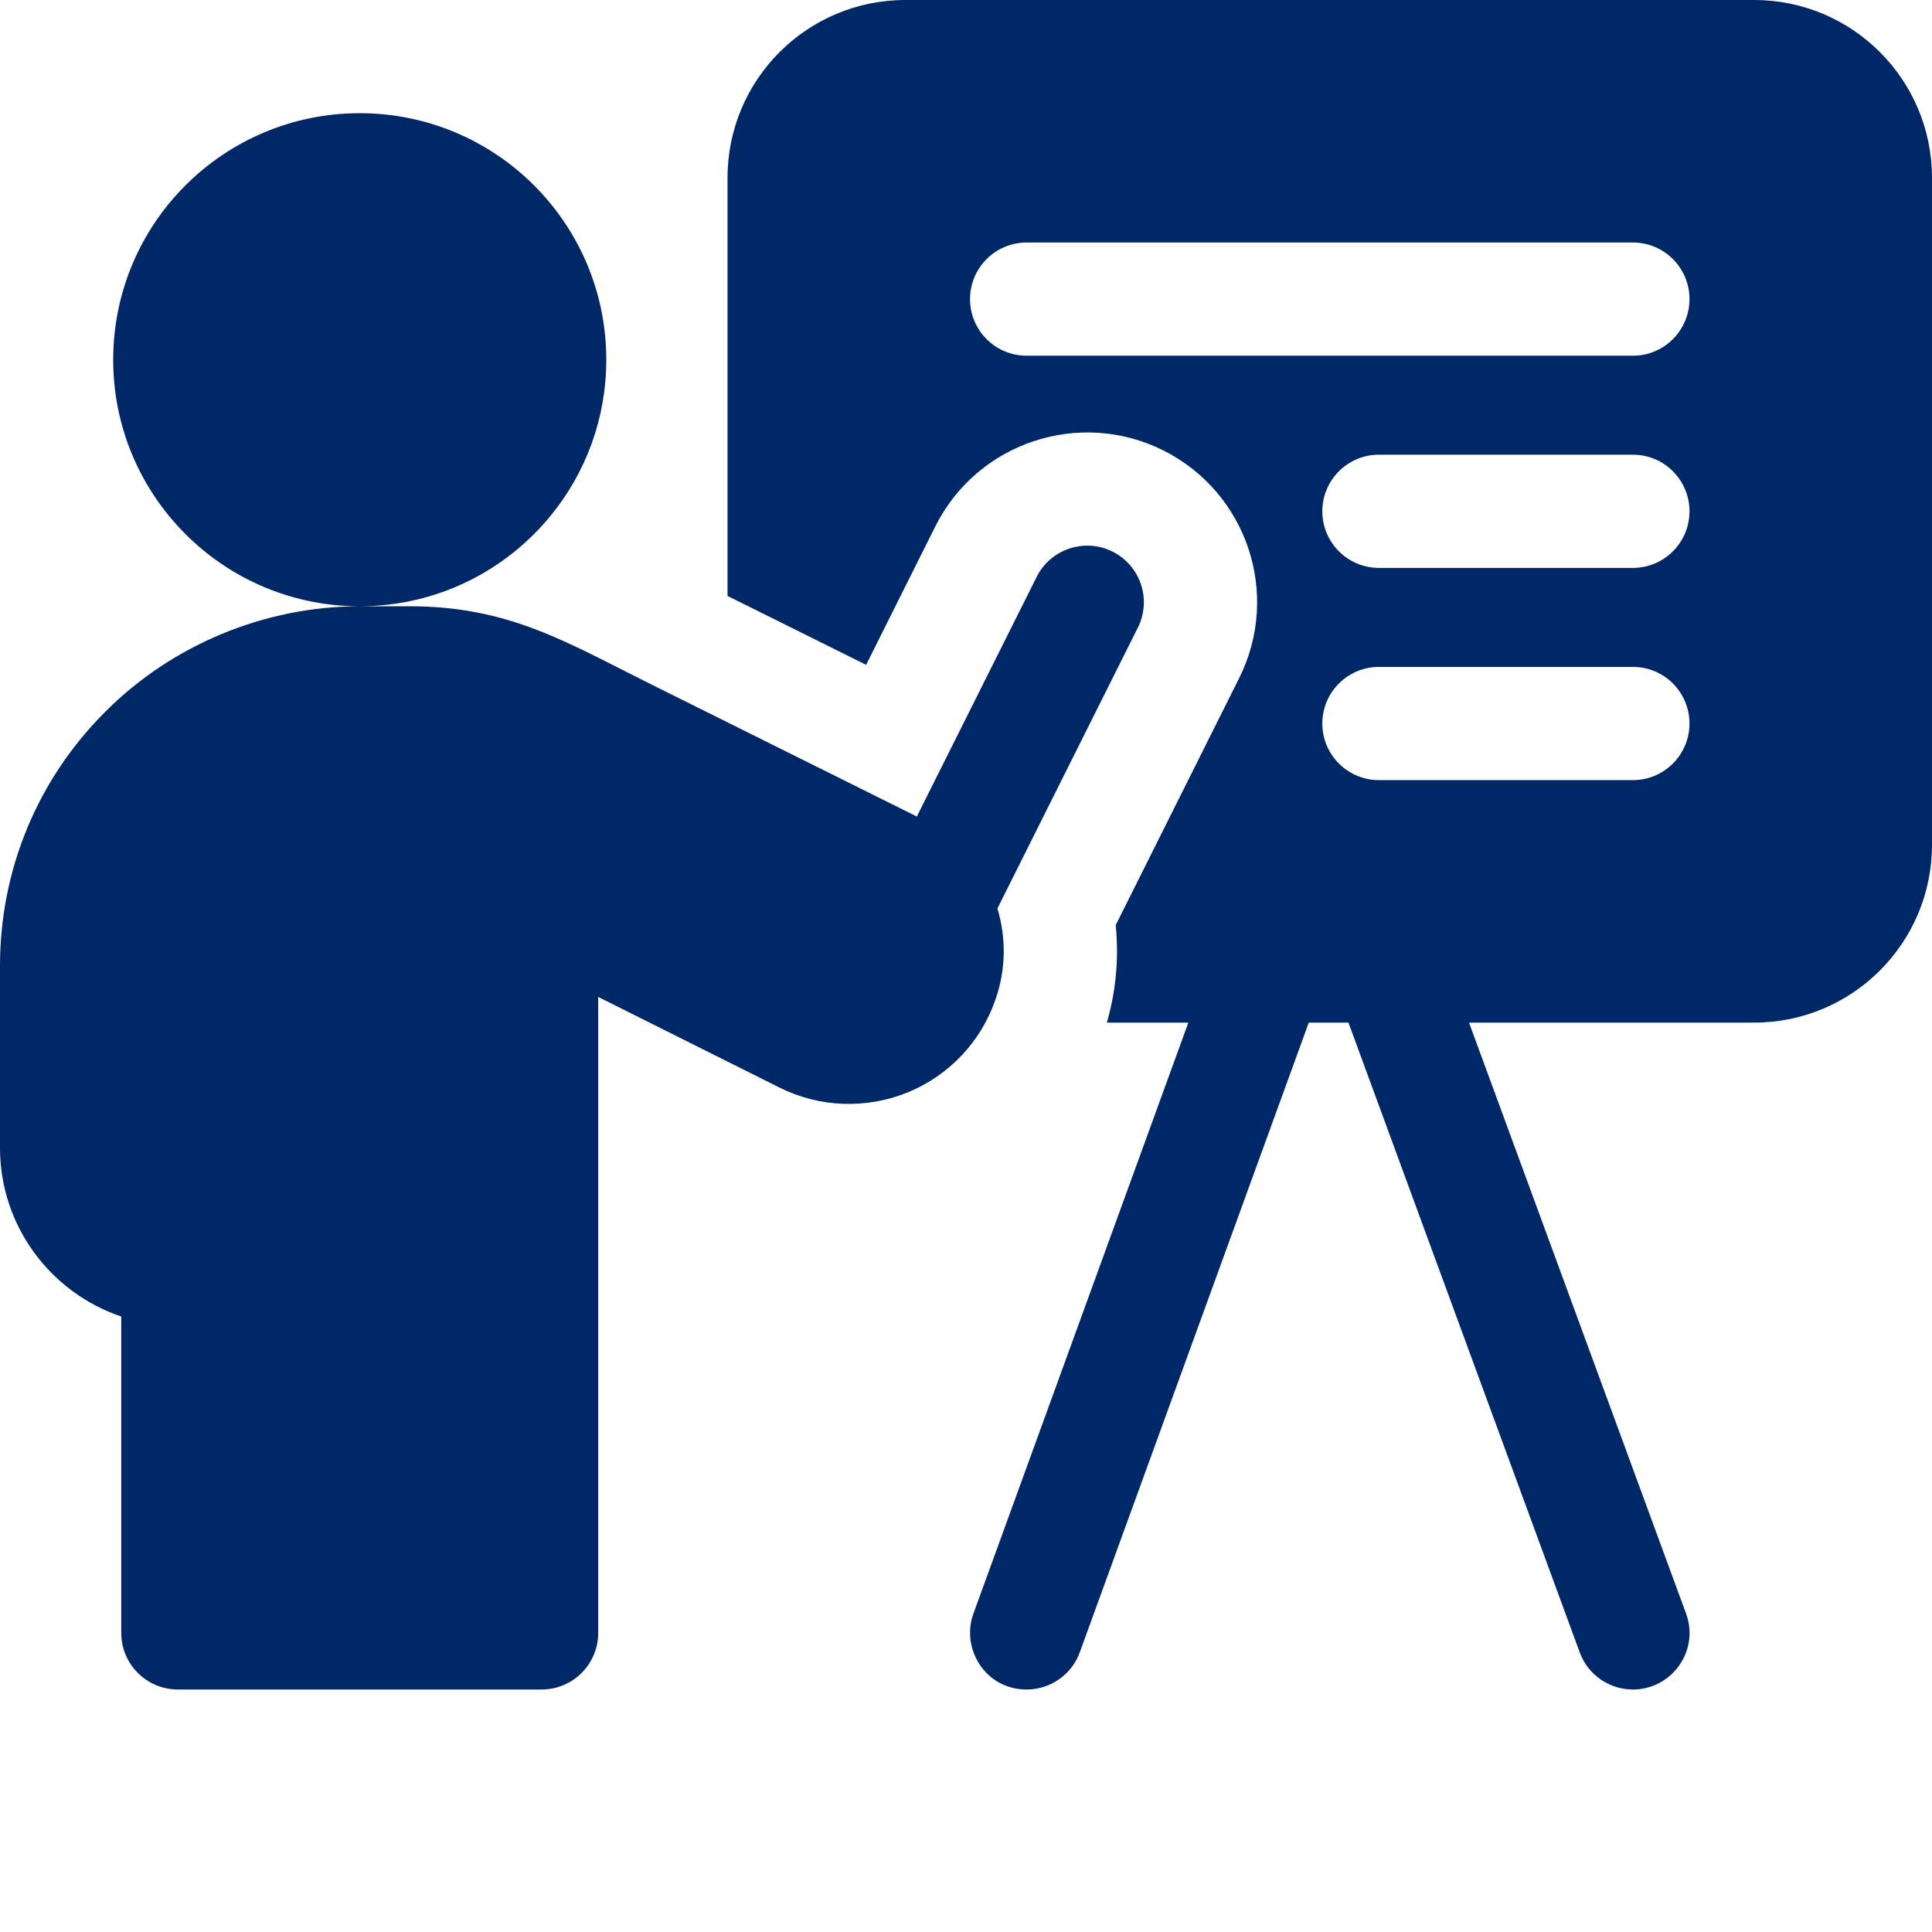
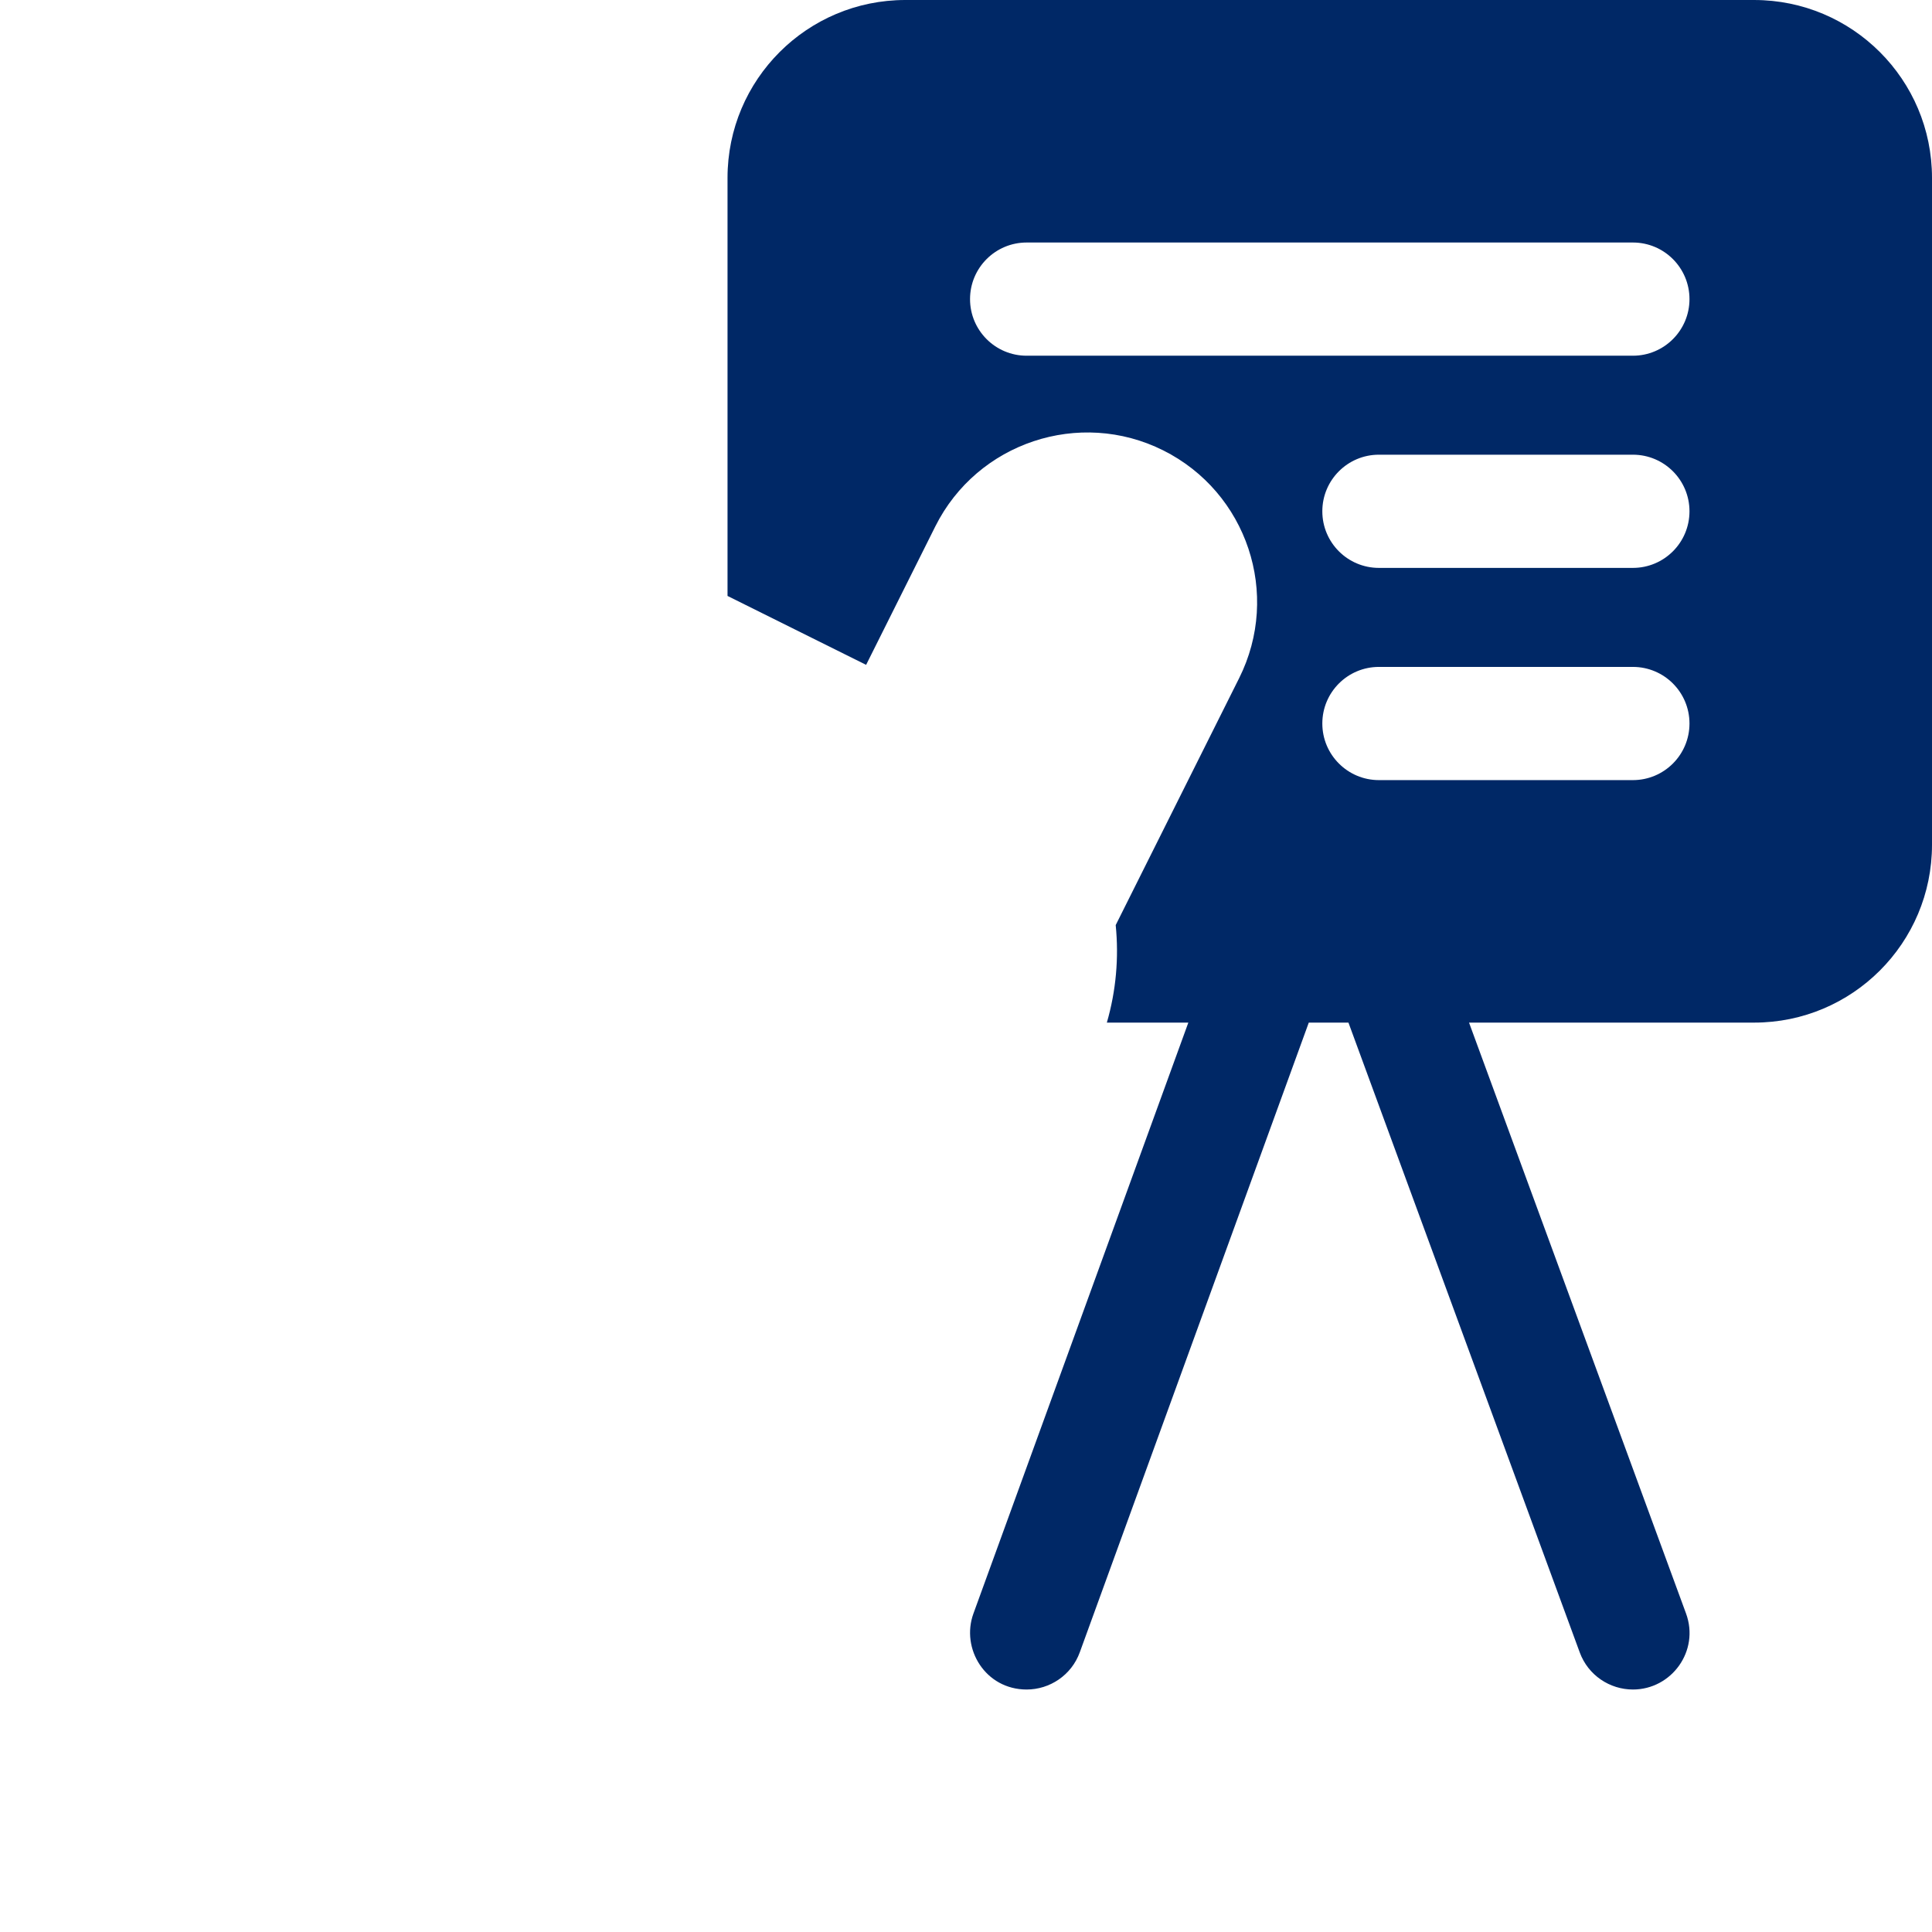
<svg xmlns="http://www.w3.org/2000/svg" version="1.1" width="512" height="512" x="0" y="0" viewBox="0 0 512 512" style="enable-background:new 0 0 512 512" xml:space="preserve" class="">
  <g>
    <path d="m464.871 0h-224.941c-26.031 0-47.129 21.102-47.129 47.129v110.801c11.891 5.91 24.738 12.301 36.73 18.262l18.348-36.711c11.109-22.199 38.191-31.219 60.383-20.129 22.238 11.129 31.25 38.137 20.117 60.379l-32.707 65.43c.867 8.66.098 17.391-2.344 25.84h21.594l-56.953 156.609c-3.379 9.289 3.152 20.129 14.102 20.129 6.121 0 11.879-3.777 14.09-9.879l60.68-166.859h10.512l61.297 166.91c2.23 6.07 7.973 9.828 14.09 9.828 10.23 0 17.73-10.219 14.07-20.168l-57.5-156.57h75.562c26.027 0 47.129-21.102 47.129-47.129v-176.742c0-26.027-21.102-47.129-47.129-47.129zm-32.141 206.738h-67.301c-8.281 0-15-6.719-15-15 0-8.289 6.719-15 15-15h67.301c8.289 0 15 6.711 15 15 0 8.281-6.711 15-15 15zm0-56.238h-67.301c-8.281 0-15-6.711-15-15 0-8.281 6.719-15 15-15h67.301c8.289 0 15 6.719 15 15 0 8.289-6.711 15-15 15zm0-56.23h-160.66c-8.289 0-15-6.719-15-15s6.711-15 15-15h160.66c8.289 0 15 6.719 15 15s-6.711 15-15 15zm0 0" fill="#002866" data-original="#000000" style="" class="" />
-     <path d="m263.922 264.566c2.711-7.941 2.691-16.238.402-23.809l37.227-74.445c3.703-7.41.703-16.422-6.707-20.125-7.406-3.707-16.418-.703-20.125 6.707l-31.75 63.492c-18.977-9.449-47.809-23.785-71.035-35.336-21.609-10.746-37.031-20.383-63.344-20.383h-13.254c20.488 0 38.773-9.43 50.742-24.188 9.133-11.23 14.594-25.543 14.594-41.141 0-36.09-29.25-65.34-65.344-65.34-36.078 0-65.328 29.25-65.328 65.34 0 17.332 6.75 33.082 17.762 44.77 11.906 12.66 28.816 20.559 47.562 20.562-25.133 0-49.703 10.184-67.379 27.906-18.02 17.973-27.945 41.918-27.945 67.426v48.199c0 20.75 13.473 38.406 32.133 44.688v83.844c0 8.285 6.715 15 15 15h96.398c8.285 0 15-6.715 15-15v-168.535c14.223 7.109 32.906 16.449 48.023 24.012 10.598 5.297 22.98 5.773 34.023 1.281 11.012-4.531 19.5-13.551 23.285-24.75.02-.059.039-.117.059-.176zm0 0" fill="#002866" data-original="#000000" style="" class="" />
  </g>
</svg>